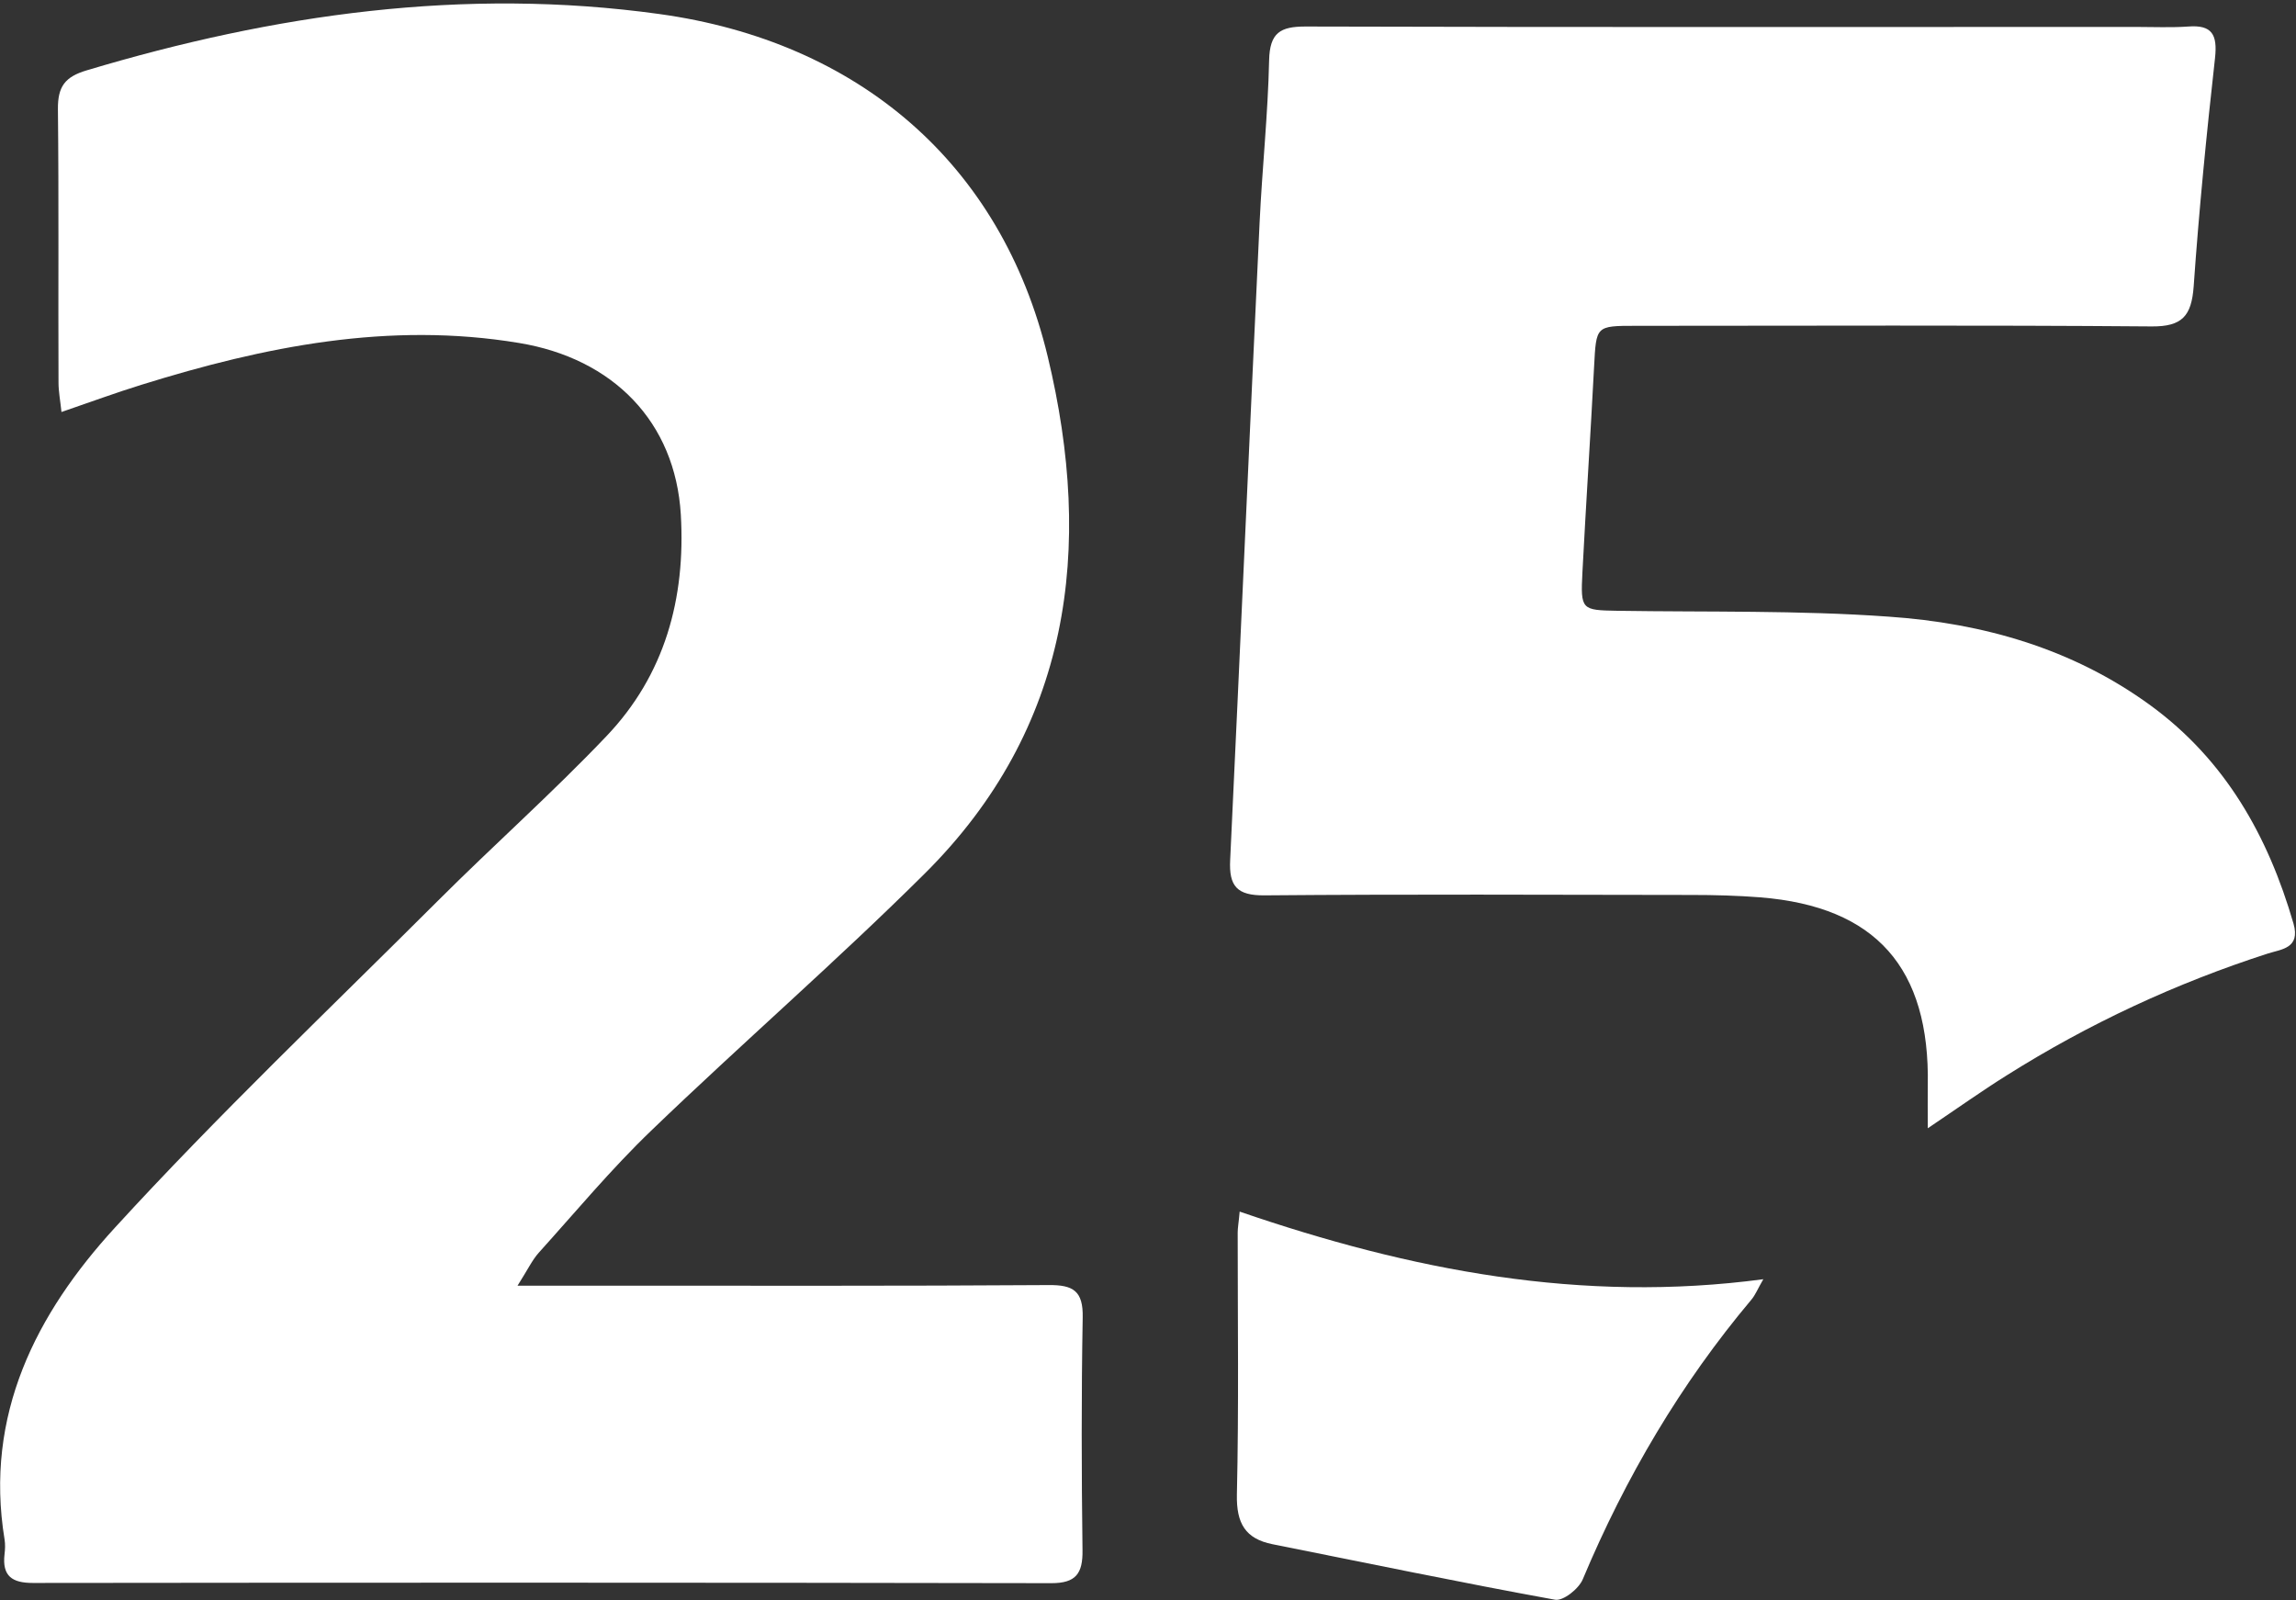
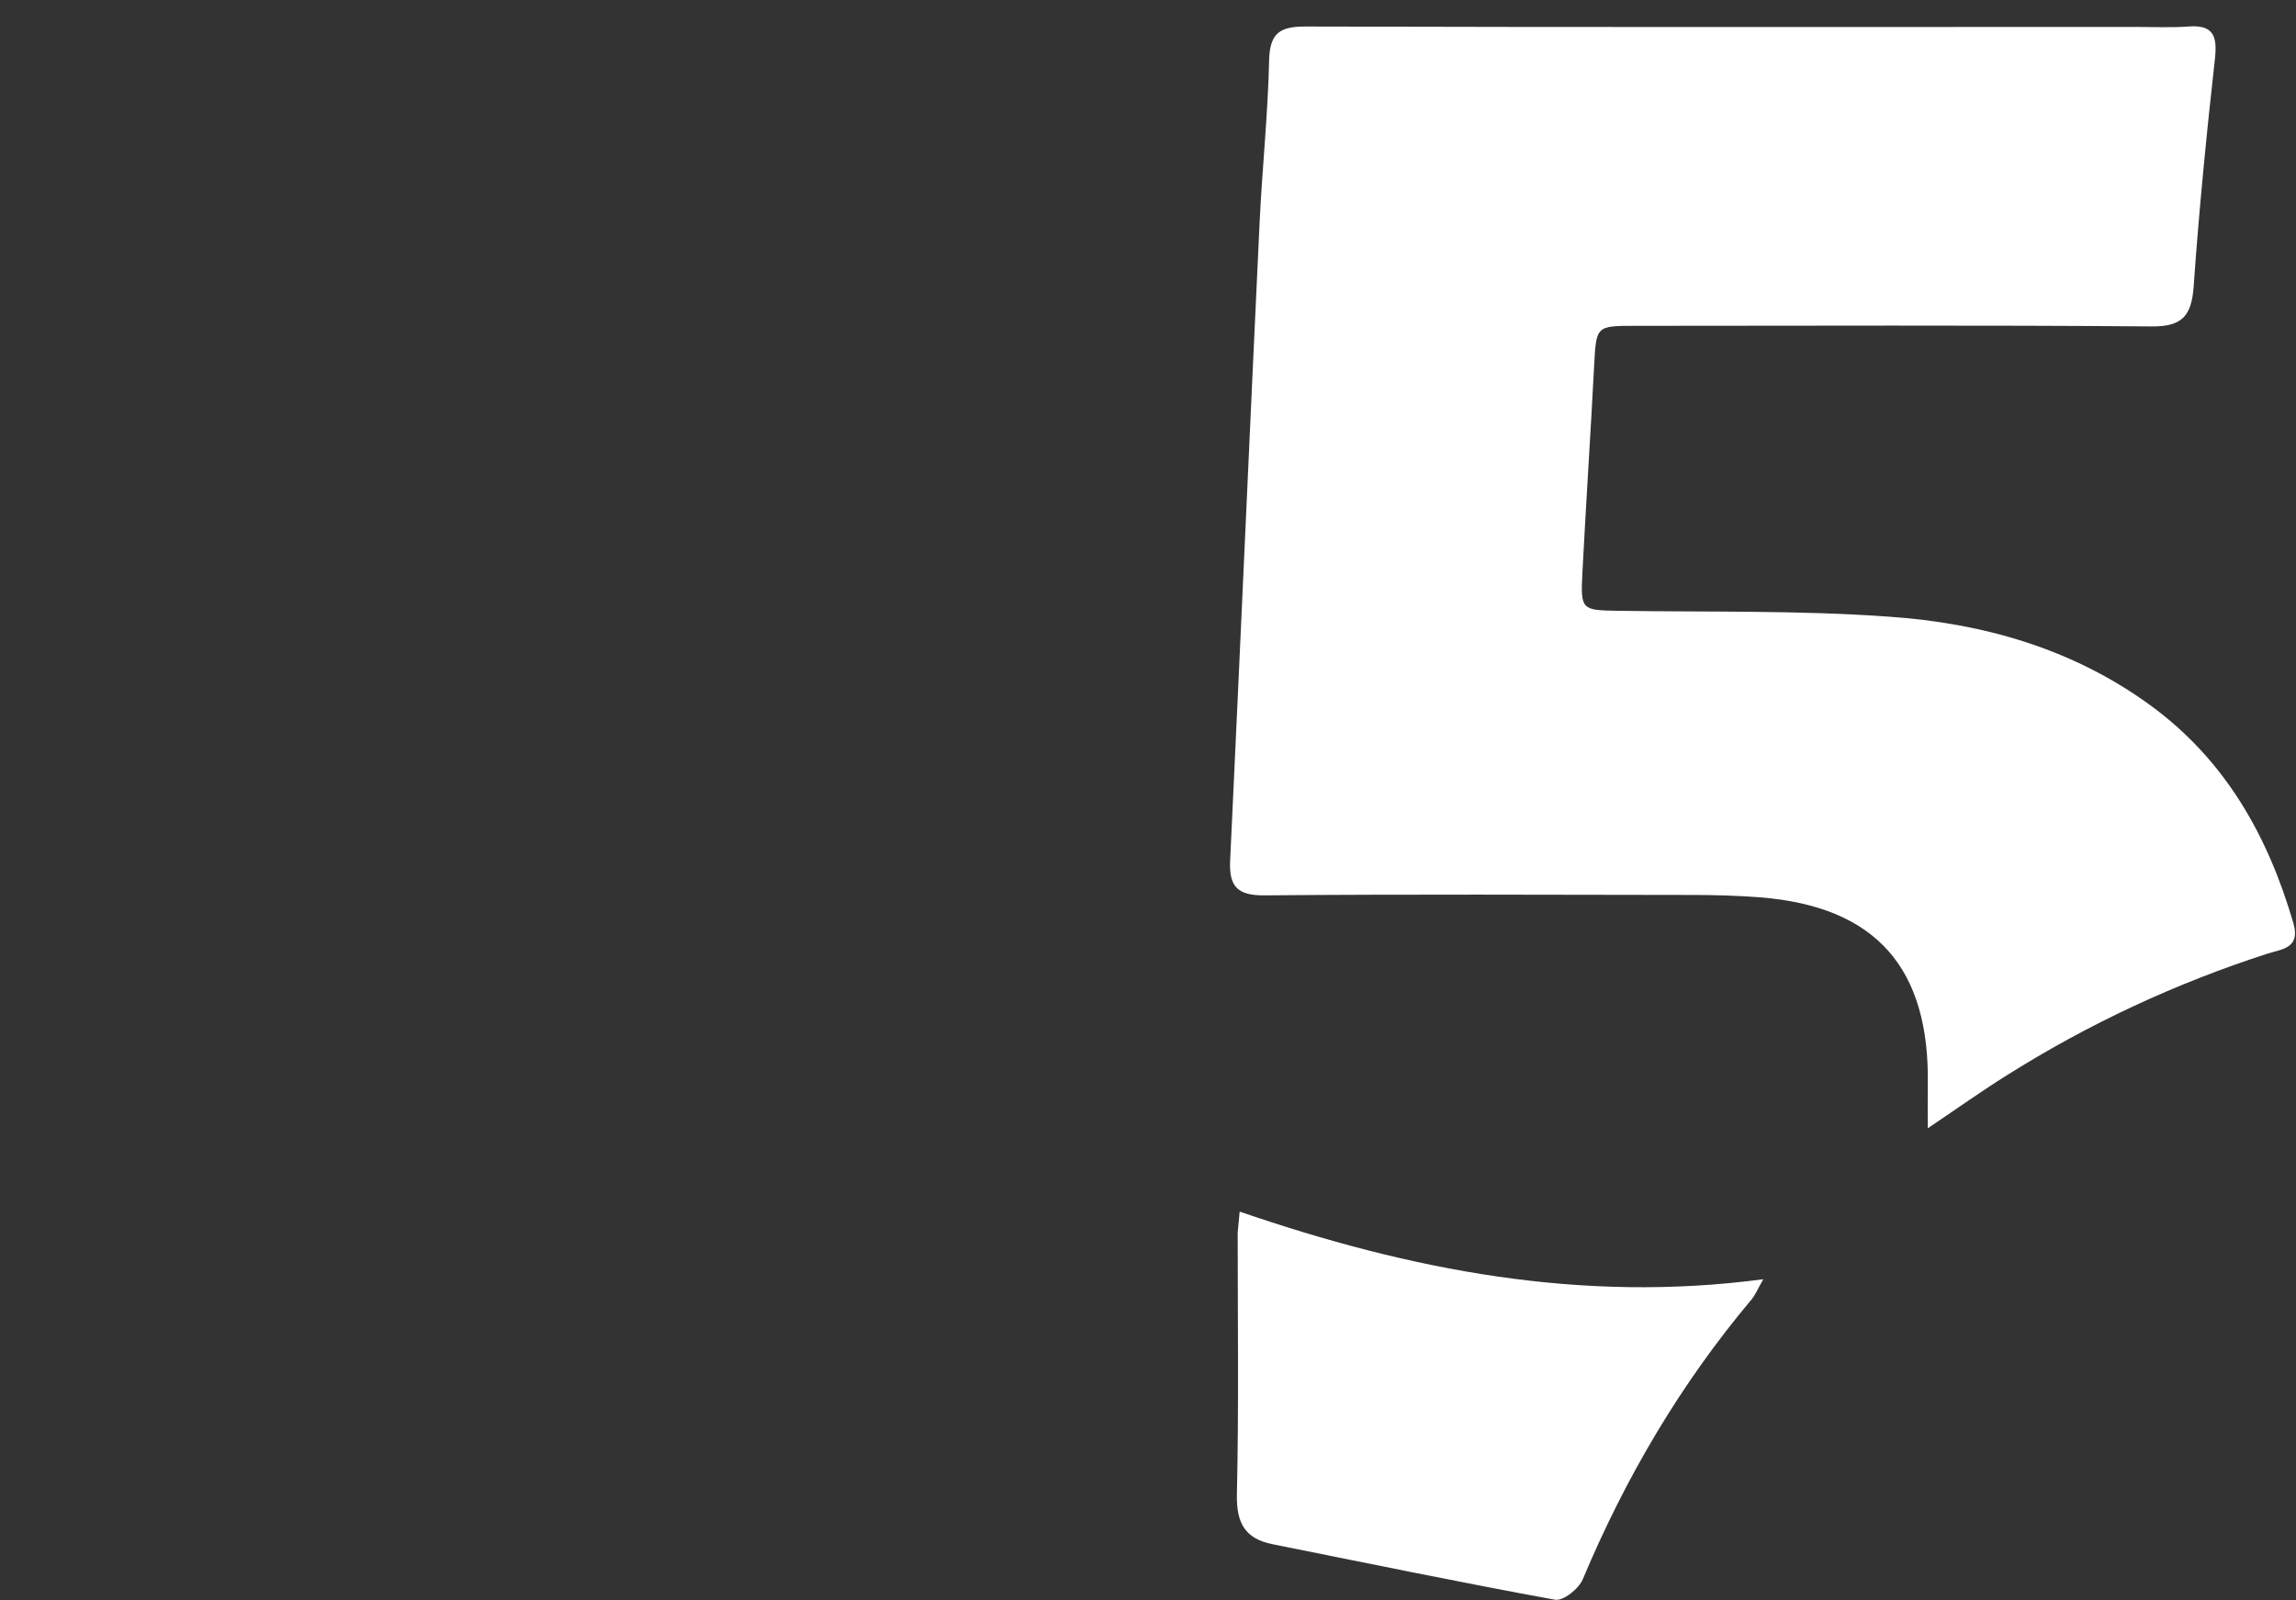
<svg xmlns="http://www.w3.org/2000/svg" width="376" height="262" viewBox="0 0 376 262" fill="none">
  <rect x="0" y="0" width="376" height="262" fill="#333333" stroke="none" />
-   <path d="M84.752 210.527C90.353 210.527 94.432 210.527 98.511 210.527C122.92 210.527 147.329 210.593 171.738 210.428C175.72 210.395 177.404 211.354 177.306 215.749C177.08 228.439 177.112 241.129 177.274 253.82C177.339 257.686 176.173 259.24 172.192 259.24C116.607 259.14 60.991 259.14 5.406 259.206C2.007 259.206 0.324 258.116 0.745 254.481C0.842 253.688 0.874 252.861 0.745 252.068C-2.59 231.645 5.957 215.088 18.776 201.076C35.707 182.569 53.933 165.252 71.706 147.506C80.803 138.418 90.45 129.858 99.32 120.539C108.87 110.525 112.302 98 111.492 84.253C110.586 69.084 100.421 58.707 85.011 56.162C63.742 52.626 43.347 56.724 23.179 63.003C19.003 64.292 14.892 65.812 10.068 67.464C9.874 65.614 9.582 64.127 9.582 62.639C9.518 47.735 9.647 32.797 9.485 17.86C9.453 14.159 10.651 12.572 14.212 11.515C44.901 2.328 75.979 -2.134 107.964 2.295C140.498 6.789 163.969 26.717 171.576 58.376C179.152 89.838 175.332 119.316 151.408 143.077C136.873 157.519 121.398 170.936 106.636 185.147C100.129 191.393 94.302 198.399 88.249 205.108C87.148 206.33 86.436 207.884 84.752 210.527Z" fill="white" />
  <path d="M315.701 184.75C315.701 181.743 315.668 179.76 315.701 177.744C316.057 158.477 307.187 148.464 288.313 146.944C284.558 146.646 280.77 146.547 276.983 146.547C253.674 146.514 230.366 146.415 207.057 146.613C202.59 146.646 201.23 145.126 201.457 140.797C203.108 105.998 204.629 71.166 206.28 36.367C206.701 27.543 207.64 18.752 207.834 9.895C207.931 5.335 209.679 4.343 213.791 4.343C259.145 4.476 304.5 4.41 349.854 4.41C352.703 4.41 355.552 4.542 358.368 4.343C362.253 4.046 363.159 5.665 362.739 9.499C361.347 21.958 360.116 34.417 359.242 46.909C358.886 51.734 357.365 53.485 352.379 53.452C324.182 53.221 295.986 53.353 267.821 53.353C261.314 53.353 261.411 53.386 261.055 59.996C260.473 71.232 259.728 82.435 259.145 93.671C258.821 99.884 258.983 99.917 264.908 100.016C279.702 100.248 294.529 99.917 309.291 100.975C324.668 102.032 339.365 106.163 352.185 115.516C364.39 124.438 371.414 136.831 375.591 151.24C376.756 155.305 373.583 155.437 371.415 156.131C356.329 160.989 342.052 167.632 328.618 176.092C324.506 178.669 320.557 181.479 315.701 184.75Z" fill="white" />
-   <path d="M203.011 198.399C231.013 208.016 259.016 213.436 288.766 209.47C287.86 211.023 287.471 212.048 286.792 212.841C275.235 226.589 266.202 241.923 259.21 258.579C258.562 260.165 255.973 262.214 254.645 261.949C239.203 259.14 223.794 255.935 208.384 252.861C203.949 251.969 202.46 249.457 202.557 244.732C202.881 230.455 202.687 216.145 202.687 201.836C202.687 201.043 202.849 200.25 203.011 198.399Z" fill="white" />
+   <path d="M203.011 198.399C231.013 208.016 259.016 213.436 288.766 209.47C287.86 211.023 287.471 212.048 286.792 212.841C275.235 226.589 266.202 241.923 259.21 258.579C258.562 260.165 255.973 262.214 254.645 261.949C239.203 259.14 223.794 255.935 208.384 252.861C203.949 251.969 202.46 249.457 202.557 244.732C202.881 230.455 202.687 216.145 202.687 201.836Z" fill="white" />
</svg>